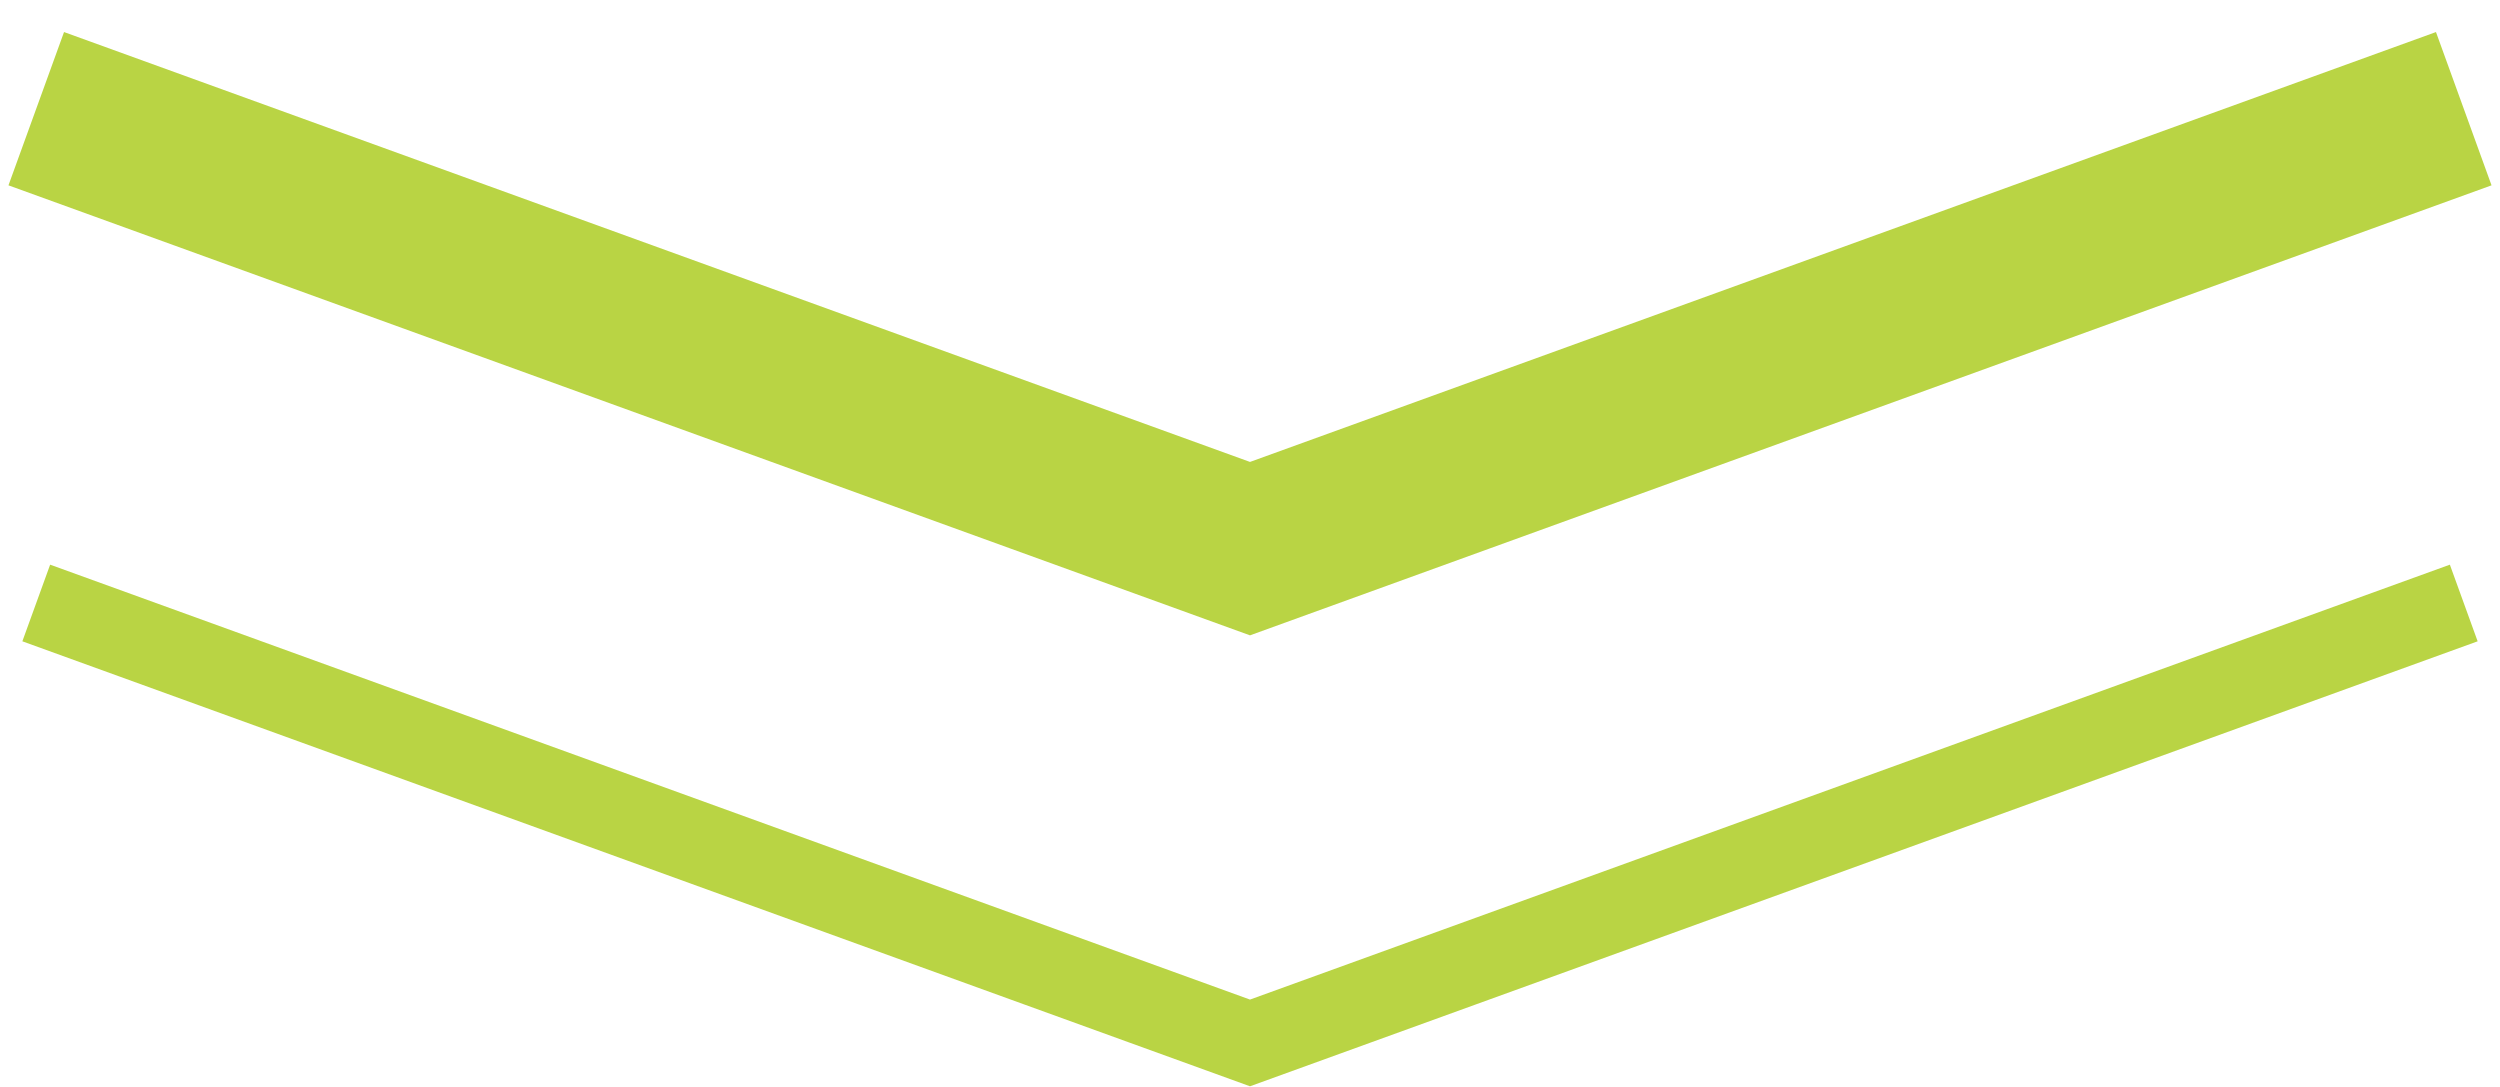
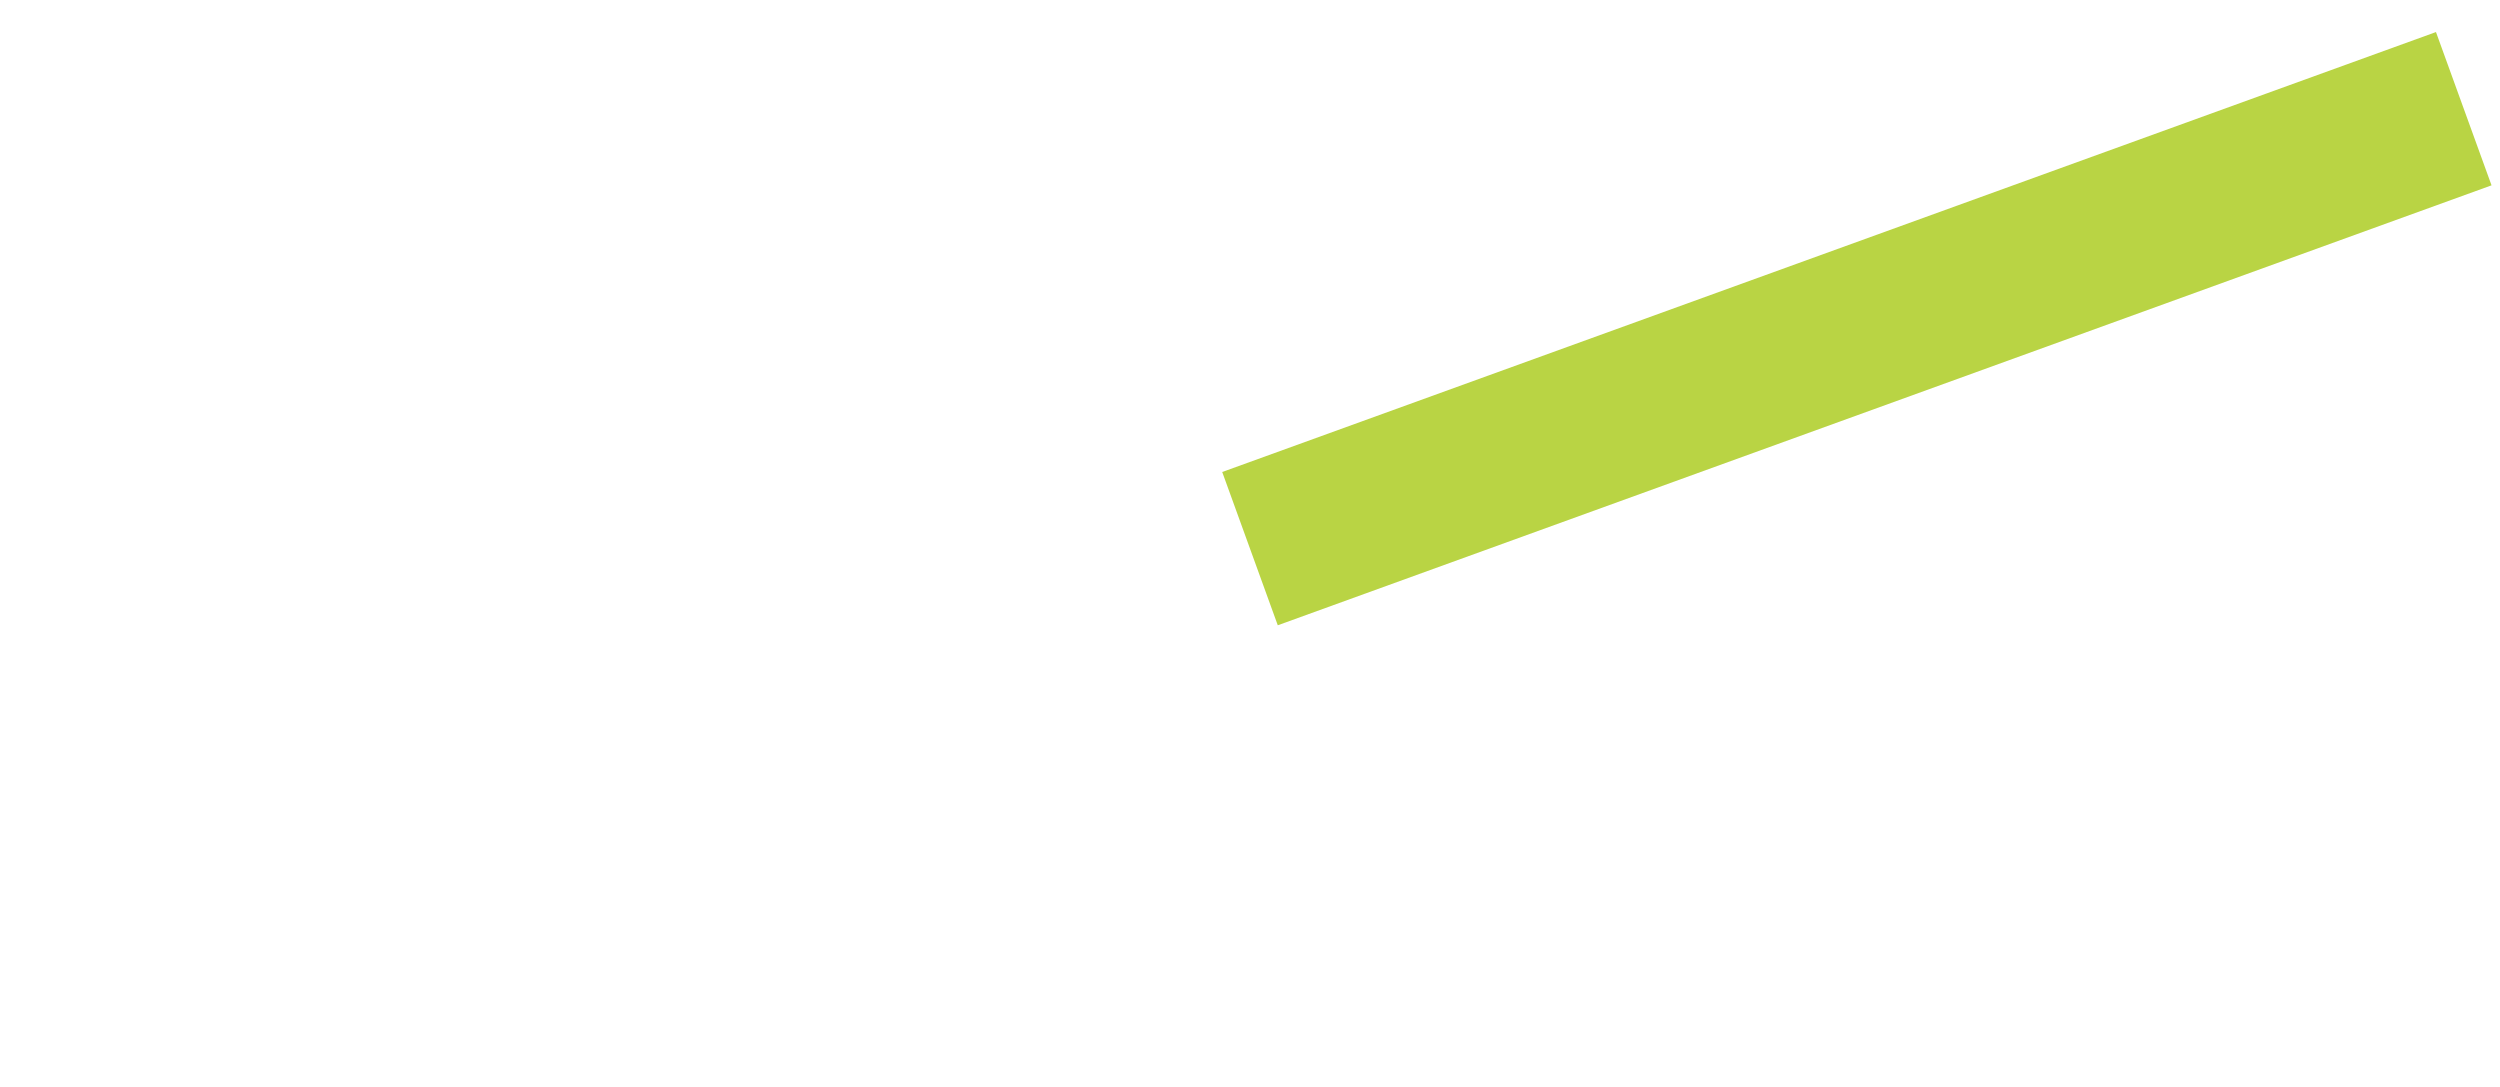
<svg xmlns="http://www.w3.org/2000/svg" width="46" height="20" viewBox="0 0 46 20" fill="none">
-   <path d="M45.333 2L23 10.095L0.667 2" stroke="#B9D444" stroke-width="3" />
-   <path d="M45.333 11.095L23 19.19L0.667 11.095" stroke="#B9D444" stroke-width="1.5" />
+   <path d="M45.333 2L23 10.095" stroke="#B9D444" stroke-width="3" />
</svg>